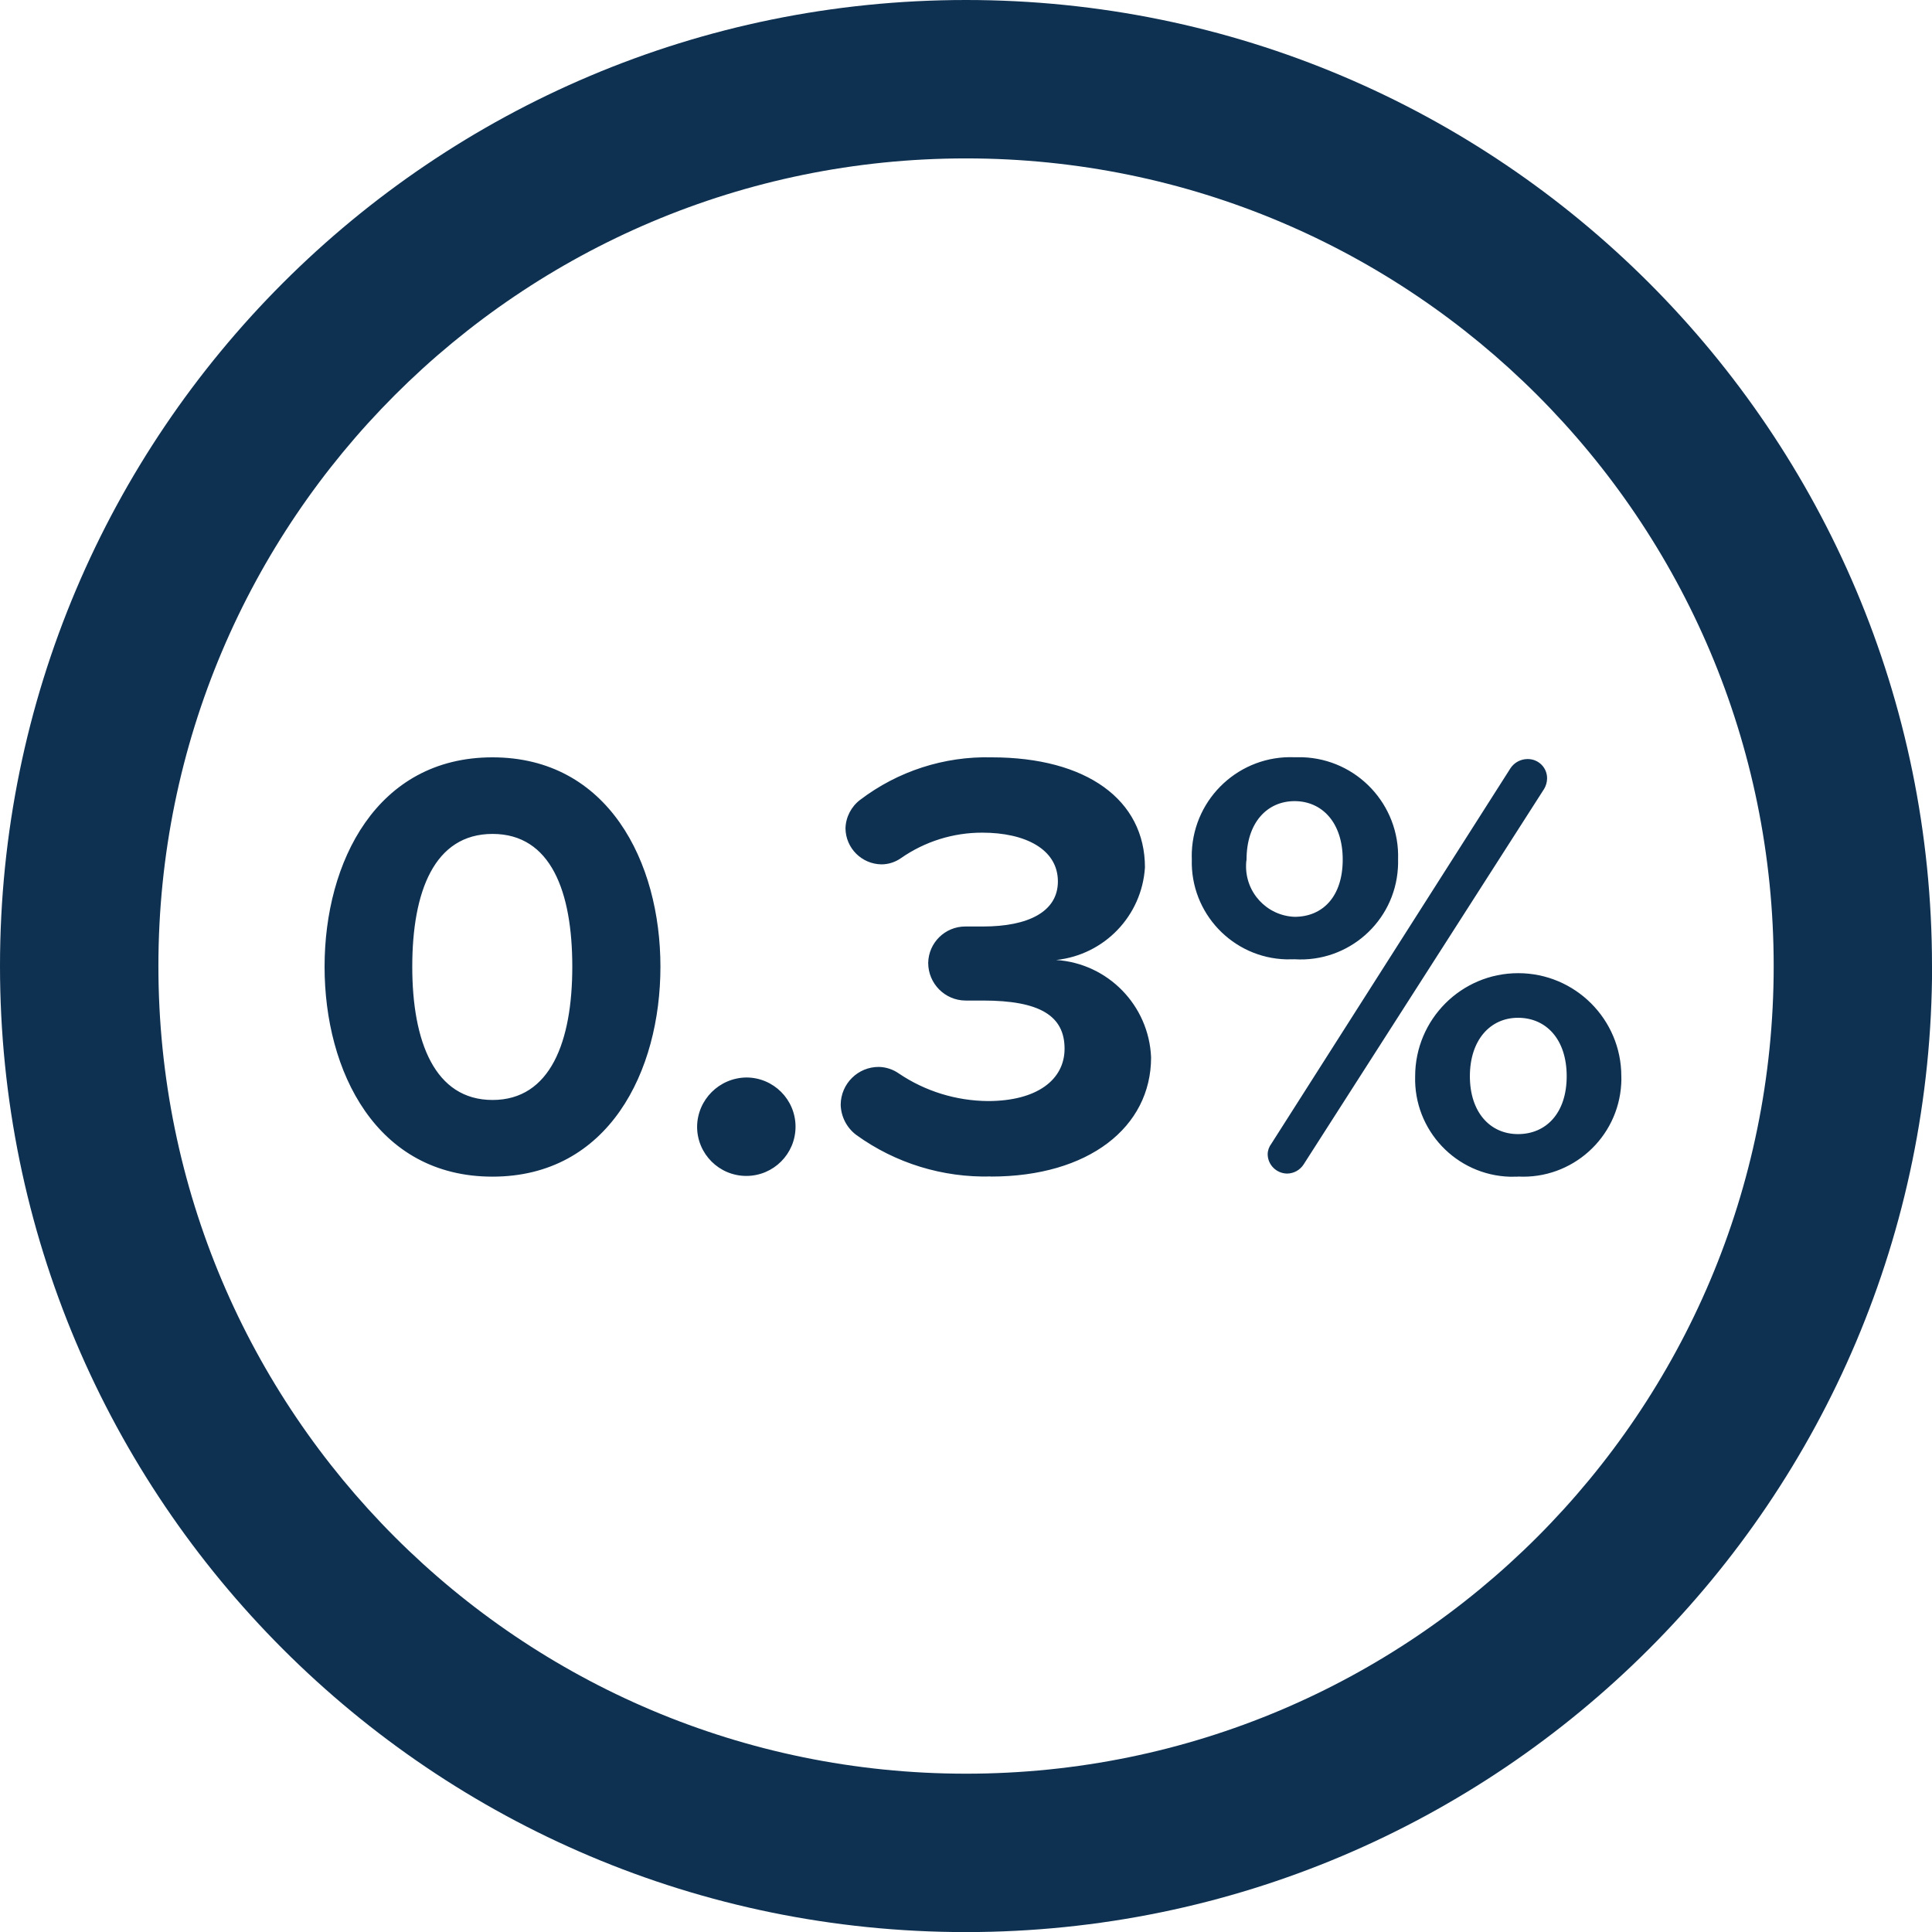
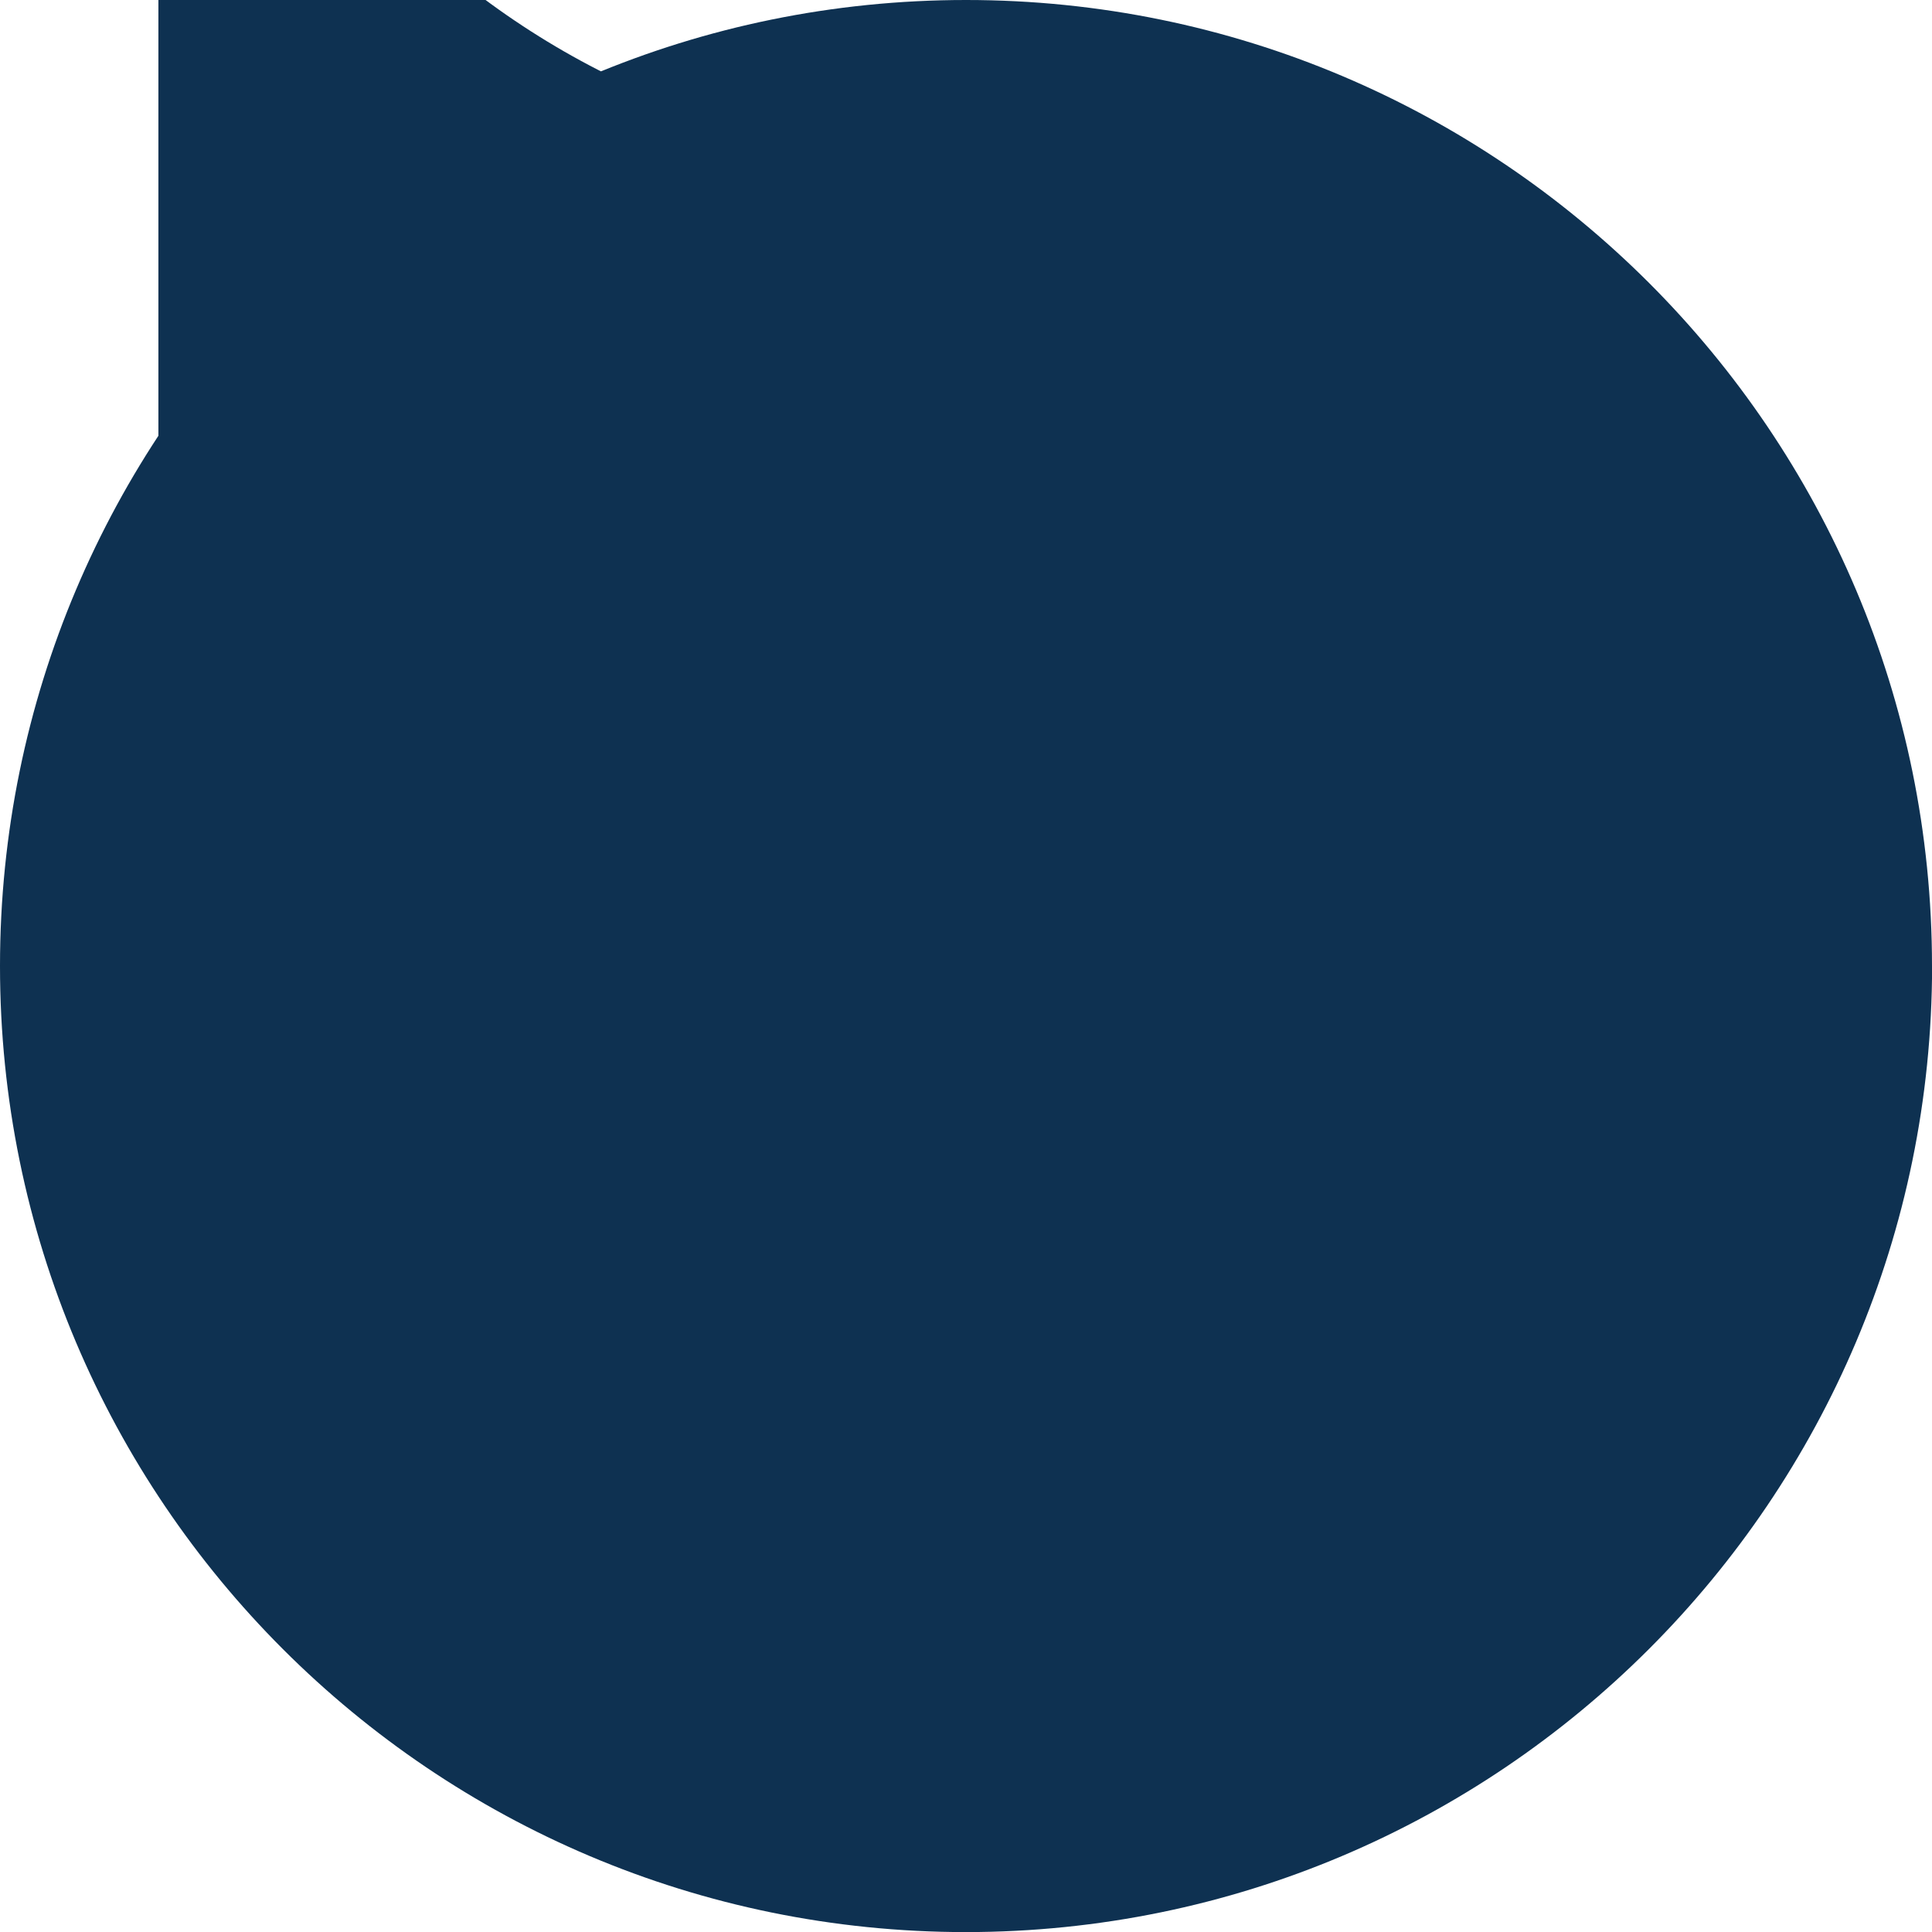
<svg xmlns="http://www.w3.org/2000/svg" id="Layer_1" viewBox="0 0 213.93 213.93">
  <defs>
    <style>.cls-1{fill:#0e3151;}</style>
  </defs>
  <g id="Group_130">
-     <path id="Path_47" class="cls-1" d="M213.93,106.97C213.93,47.89,166.04,0,106.97,0,47.89,0,0,47.89,0,106.97c0,59.08,47.89,106.97,106.97,106.97,59.06-.03,106.94-47.9,106.97-106.97m-196.4,0c0-49.39,40.04-89.43,89.43-89.43s89.43,40.04,89.43,89.43-40.04,89.43-89.43,89.43c-49.39,0-89.43-40.04-89.43-89.43h0" />
+     <path id="Path_47" class="cls-1" d="M213.93,106.97C213.93,47.89,166.04,0,106.97,0,47.89,0,0,47.89,0,106.97c0,59.08,47.89,106.97,106.97,106.97,59.06-.03,106.94-47.9,106.97-106.97m-196.4,0c0-49.39,40.04-89.43,89.43-89.43c-49.39,0-89.43-40.04-89.43-89.43h0" />
  </g>
  <g id="Group_131">
-     <path id="Path_48" class="cls-1" d="M35.94,107.04c0,11.59,5.73,23.25,18.59,23.25s18.6-11.65,18.6-23.25-5.79-23.18-18.6-23.18-18.59,11.58-18.59,23.18m27.43,0c0,8.29-2.42,14.76-8.83,14.76s-8.89-6.47-8.89-14.76,2.42-14.7,8.89-14.7,8.83,6.4,8.83,14.7m13.82,17.72c0,3.01,2.44,5.45,5.45,5.45s5.45-2.44,5.45-5.45-2.44-5.45-5.45-5.45c-3,.04-5.42,2.46-5.45,5.45m32.55,5.52c10.78,0,17.72-5.45,17.72-13.2-.24-5.75-4.77-10.4-10.51-10.78,5.34-.57,9.49-4.89,9.83-10.25,0-7.48-6.46-12.19-16.98-12.19-5.25-.13-10.38,1.53-14.56,4.71-.99,.75-1.59,1.92-1.62,3.16,.03,2.19,1.8,3.95,3.98,3.98,.77,0,1.52-.24,2.15-.68,2.65-1.85,5.8-2.84,9.03-2.83,4.72,0,8.36,1.82,8.36,5.4,0,3.37-3.31,4.99-8.29,4.99h-1.96c-2.24,0-4.07,1.79-4.11,4.03,0,2.29,1.85,4.16,4.14,4.17,.01,0,.03,0,.04,0h1.89c6.27,0,9.03,1.68,9.03,5.33,0,3.43-3.04,5.8-8.49,5.8-3.51-.03-6.93-1.08-9.84-3.04-.65-.46-1.42-.72-2.22-.74-2.32-.02-4.22,1.85-4.24,4.18,.03,1.33,.68,2.58,1.75,3.37,4.33,3.12,9.56,4.72,14.89,4.58m33.62-24.05c5.95,.37,11.07-4.15,11.44-10.09,.02-.32,.03-.64,.02-.96,.2-6.05-4.54-11.12-10.59-11.32-.29,0-.58,0-.87,0-6.04-.25-11.13,4.45-11.38,10.49-.01,.28-.01,.55,0,.83-.17,5.94,4.52,10.9,10.46,11.06,.31,0,.61,0,.92-.01m-.82,23.73c.74-.01,1.42-.39,1.82-1.01l26.63-41.58c.21-.35,.32-.74,.33-1.15,.02-1.18-.92-2.14-2.1-2.16-.02,0-.04,0-.06,0-.76,0-1.47,.38-1.89,1.01l-26.48,41.58c-.25,.33-.4,.73-.41,1.15,0,1.19,.97,2.15,2.16,2.16m.82-28.43c-3.09-.12-5.49-2.72-5.37-5.81,0-.18,.02-.35,.05-.52,0-4.11,2.29-6.48,5.32-6.48s5.33,2.36,5.33,6.47-2.23,6.34-5.33,6.34m24.73,28.76c5.99,.32,11.11-4.28,11.44-10.27,.02-.28,.02-.56,.01-.84,0-6.3-5.12-11.41-11.42-11.41-6.3,0-11.4,5.11-11.41,11.41-.17,5.97,4.53,10.96,10.51,11.13,.29,0,.59,0,.88-.01m0-4.71c-3.1,0-5.33-2.43-5.33-6.41s2.23-6.47,5.33-6.47,5.39,2.36,5.39,6.47-2.3,6.41-5.39,6.41" />
-   </g>
+     </g>
</svg>